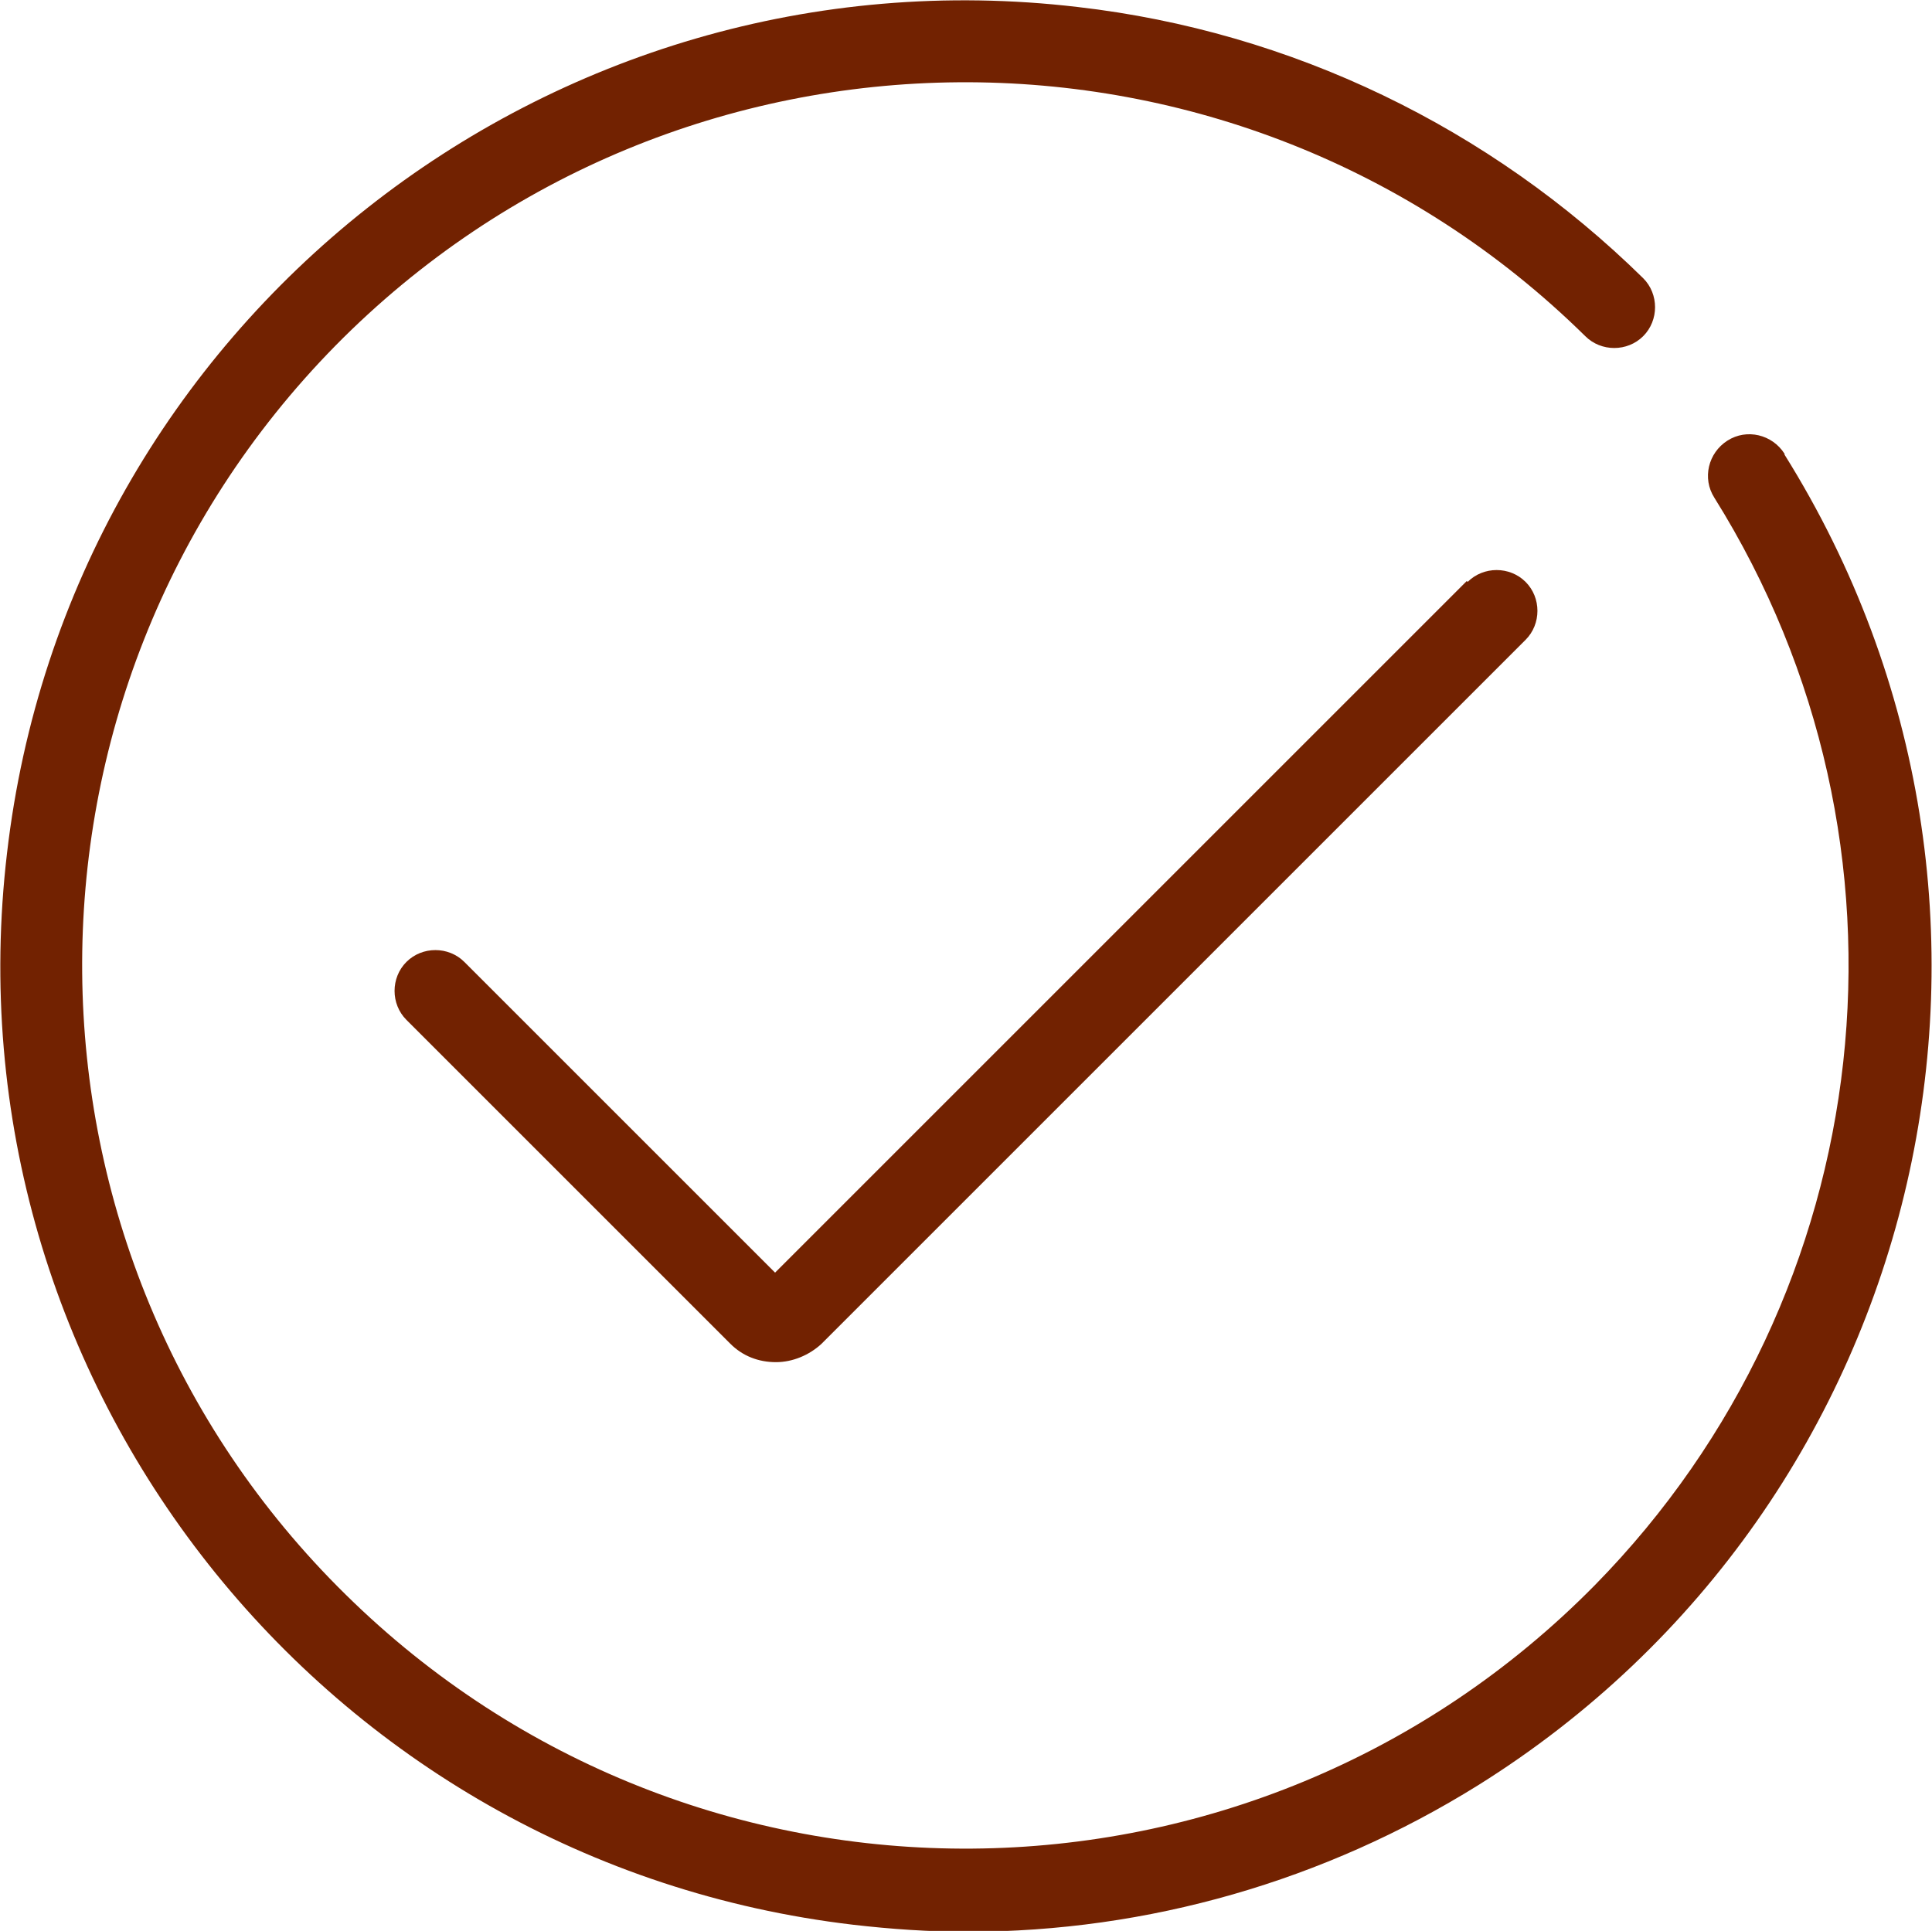
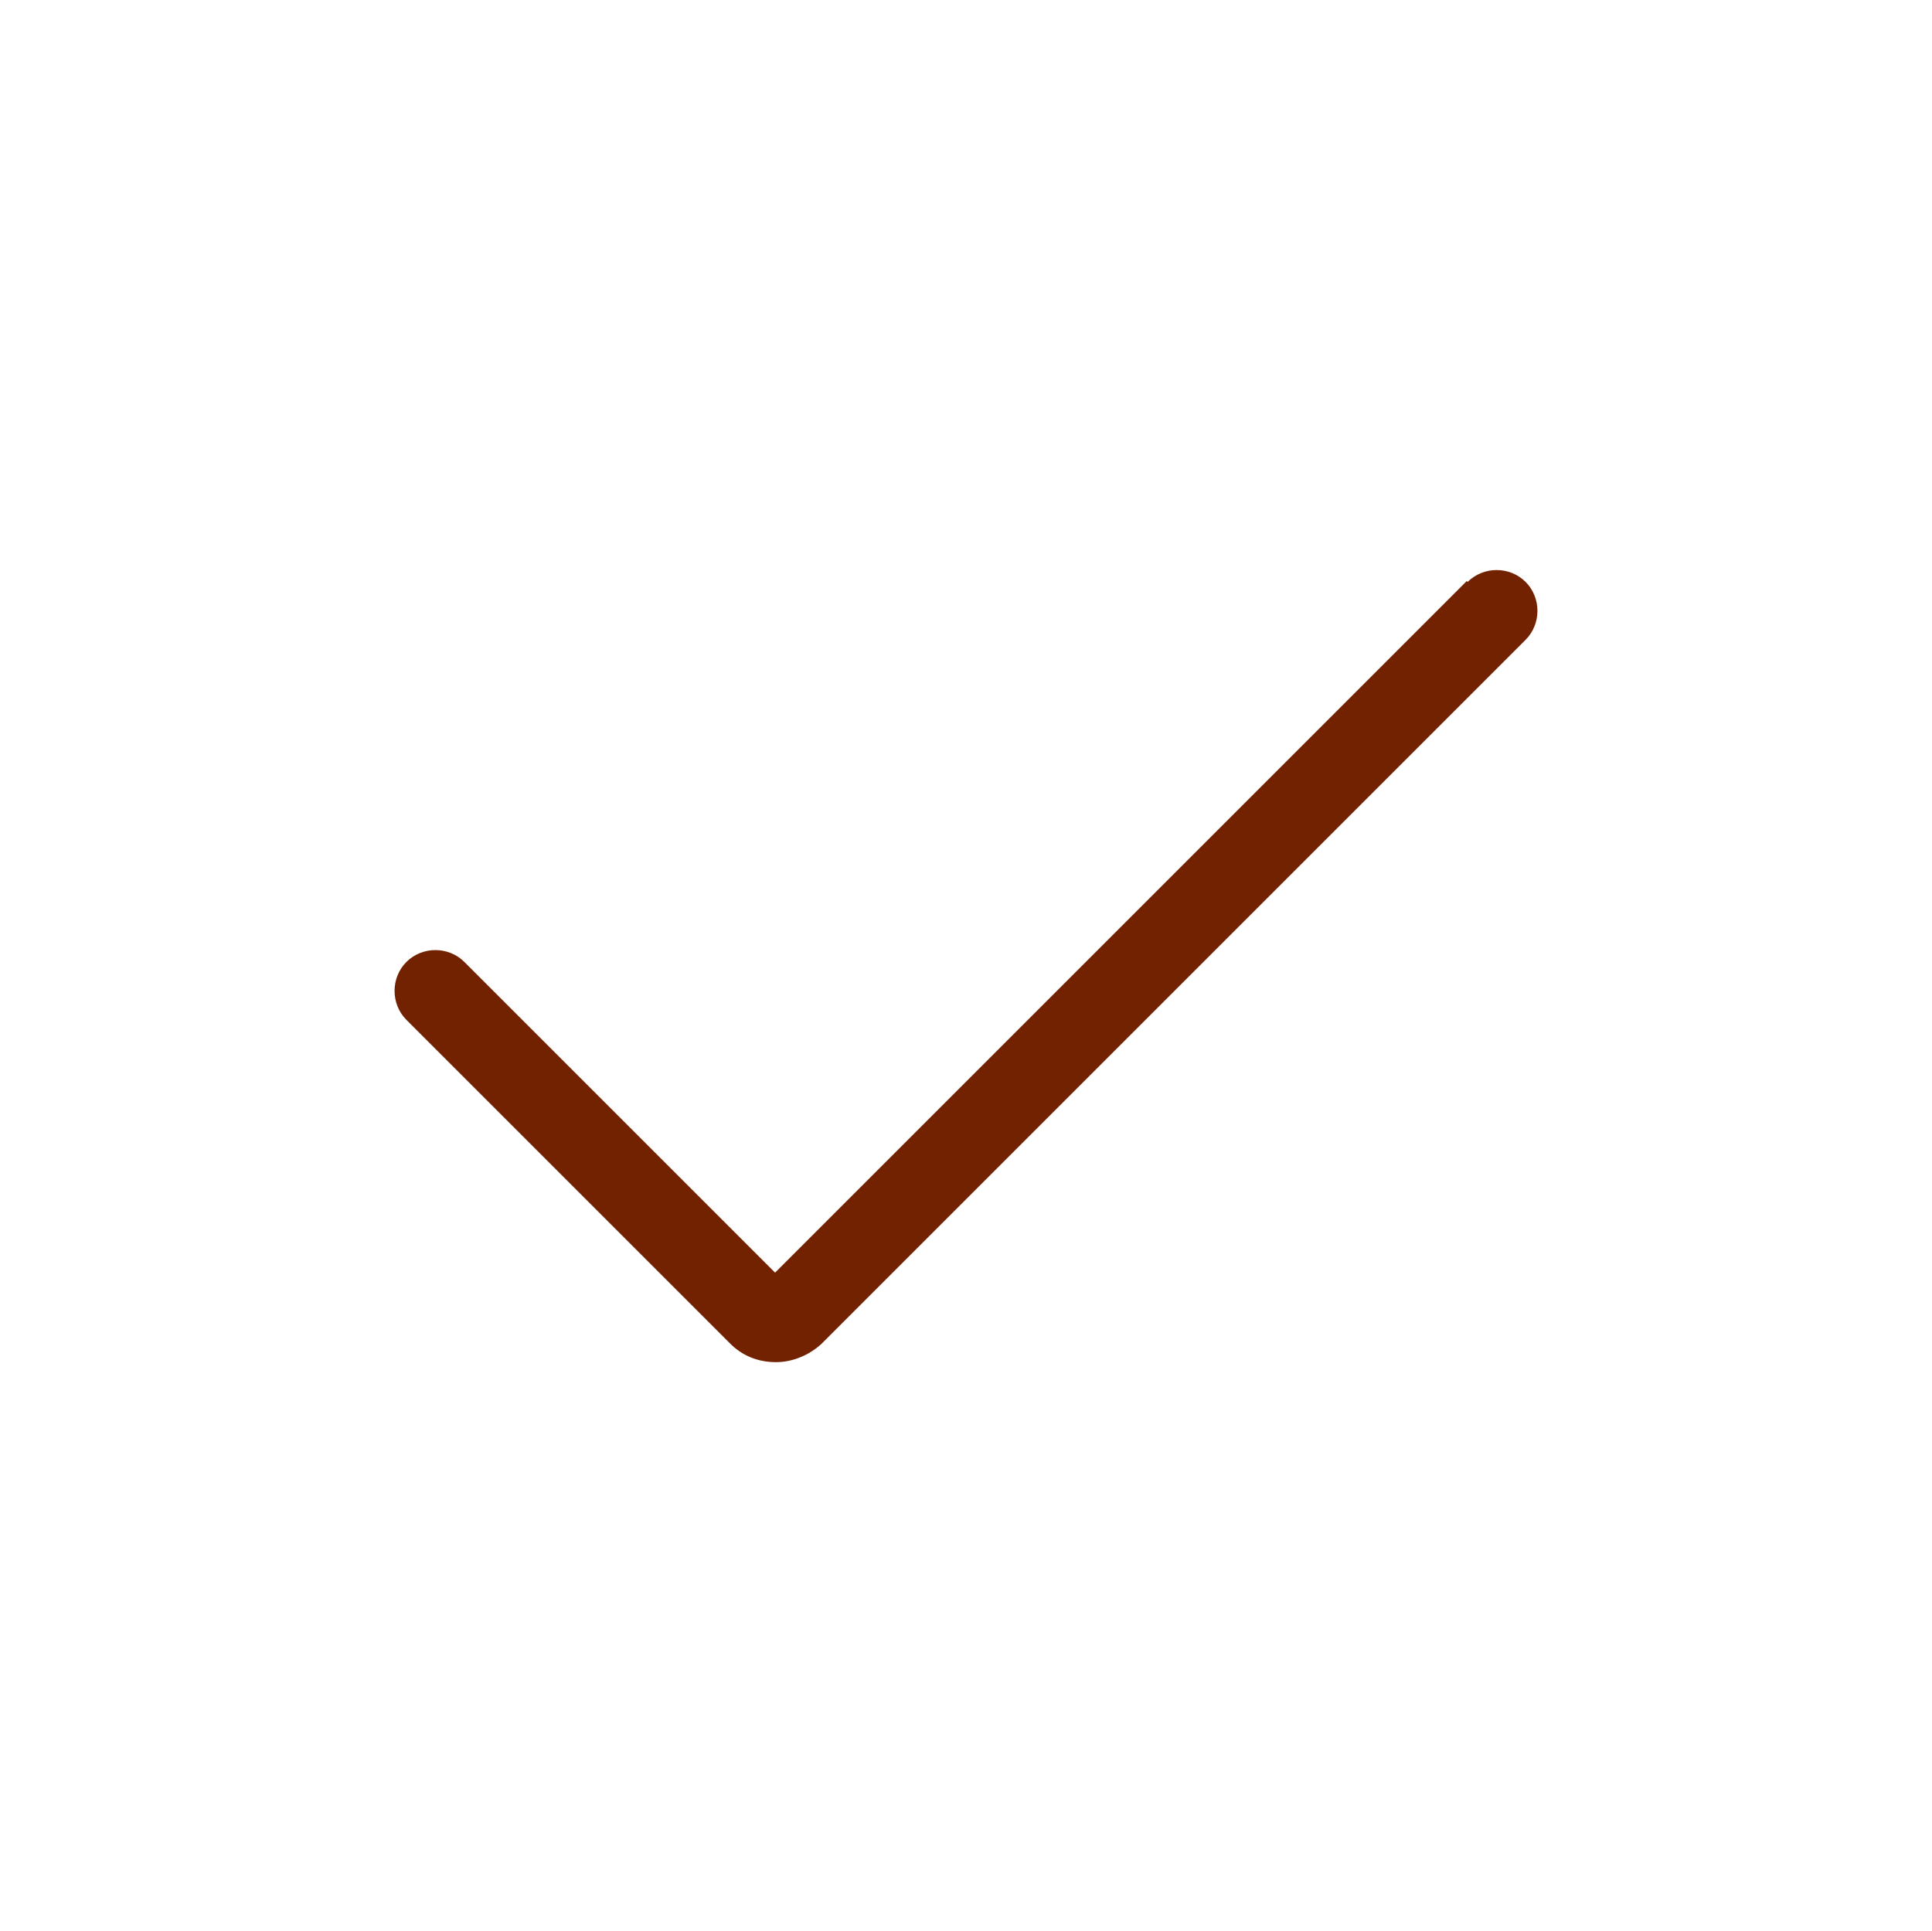
<svg xmlns="http://www.w3.org/2000/svg" id="Calque_1" viewBox="0 0 22.01 22">
  <defs>
    <style>.cls-1{fill:#722201;}</style>
  </defs>
-   <path class="cls-1" d="M20.33,5.17c-.14-.22-.43-.29-.65-.15-.22.14-.29.43-.15.65,2.47,3.95,1.9,9.07-1.36,12.39-3.9,3.96-10.27,4.01-14.23.11C-.02,14.28-.07,7.9,3.82,3.94,7.72-.02,14.1-.07,18.06,3.83c.18.18.48.18.66,0,.18-.18.18-.48,0-.66C16.97,1.45,14.71.36,12.28.08,6.25-.63.78,3.69.08,9.72c-.71,6.03,3.61,11.5,9.64,12.21.43.05.87.08,1.3.08,2.06,0,4.07-.58,5.82-1.67,5.15-3.22,6.71-10.01,3.49-15.16Z" />
  <path class="cls-1" d="M16.71,6.62l-7.88,7.88-3.54-3.54c-.18-.18-.48-.18-.66,0-.18.18-.18.48,0,.66l3.69,3.69c.14.14.32.21.52.21.19,0,.38-.08.52-.21l8.02-8.02c.18-.18.18-.48,0-.66s-.48-.18-.66,0Z" />
</svg>